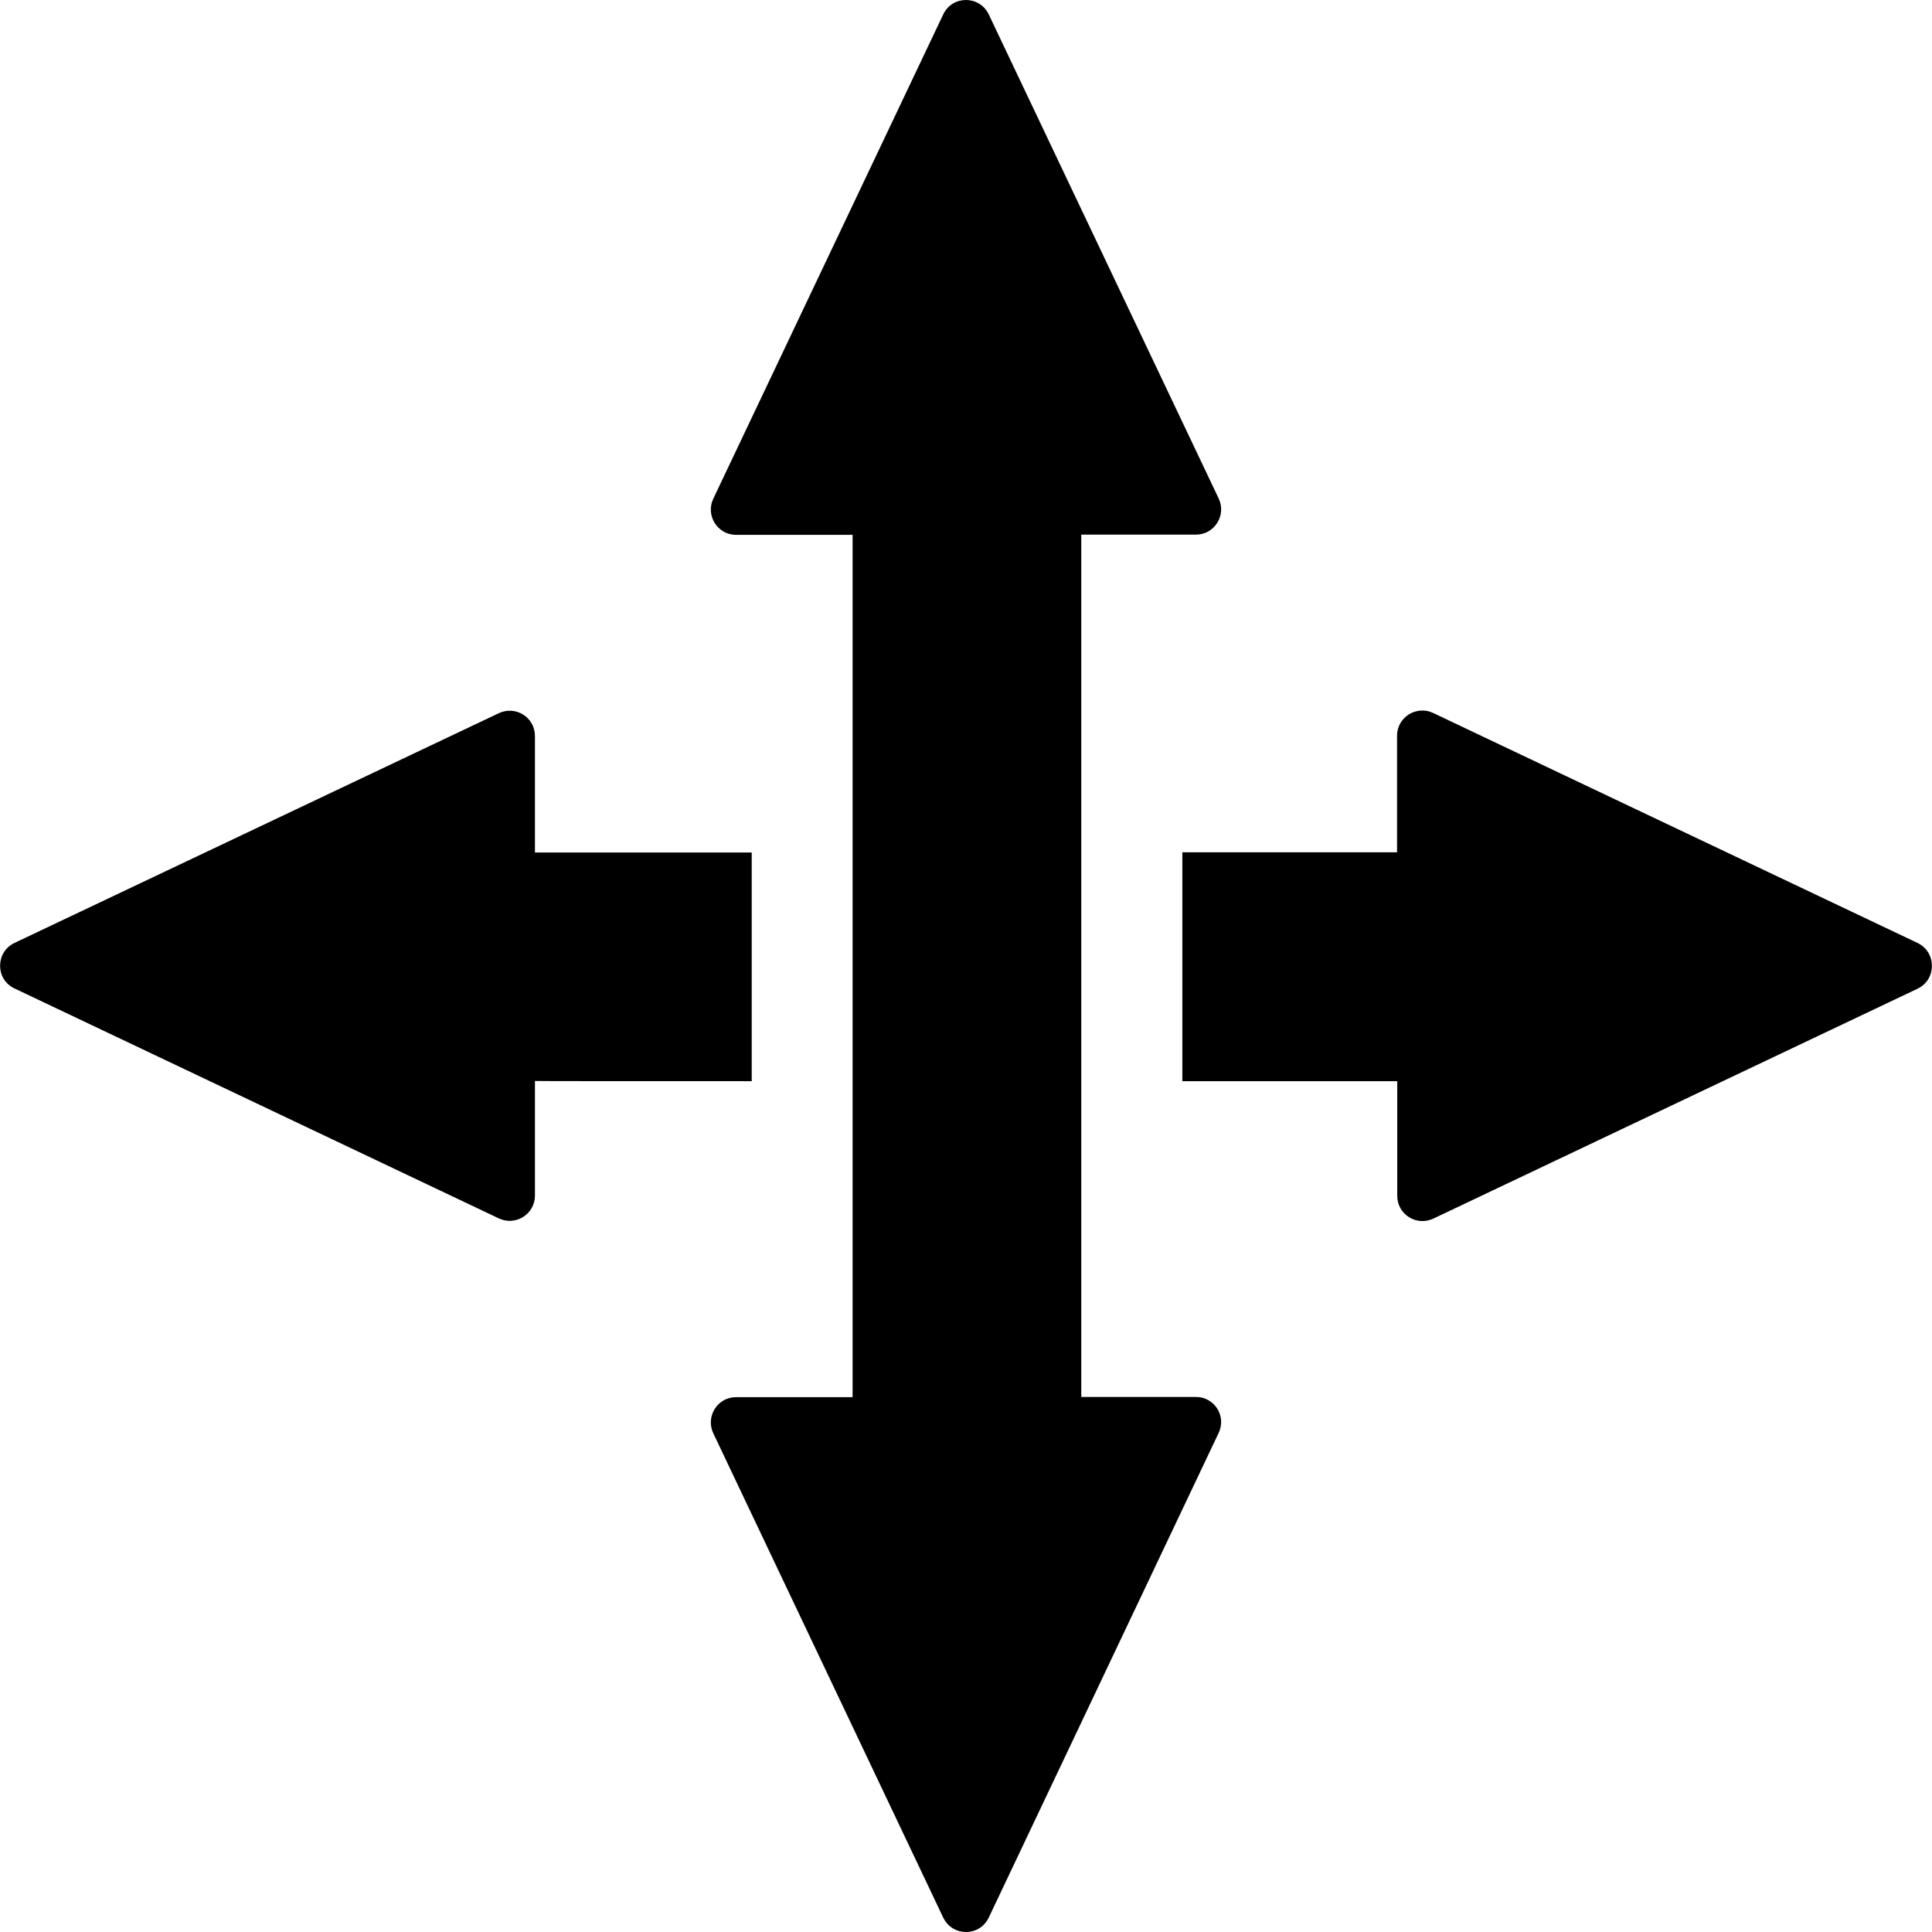
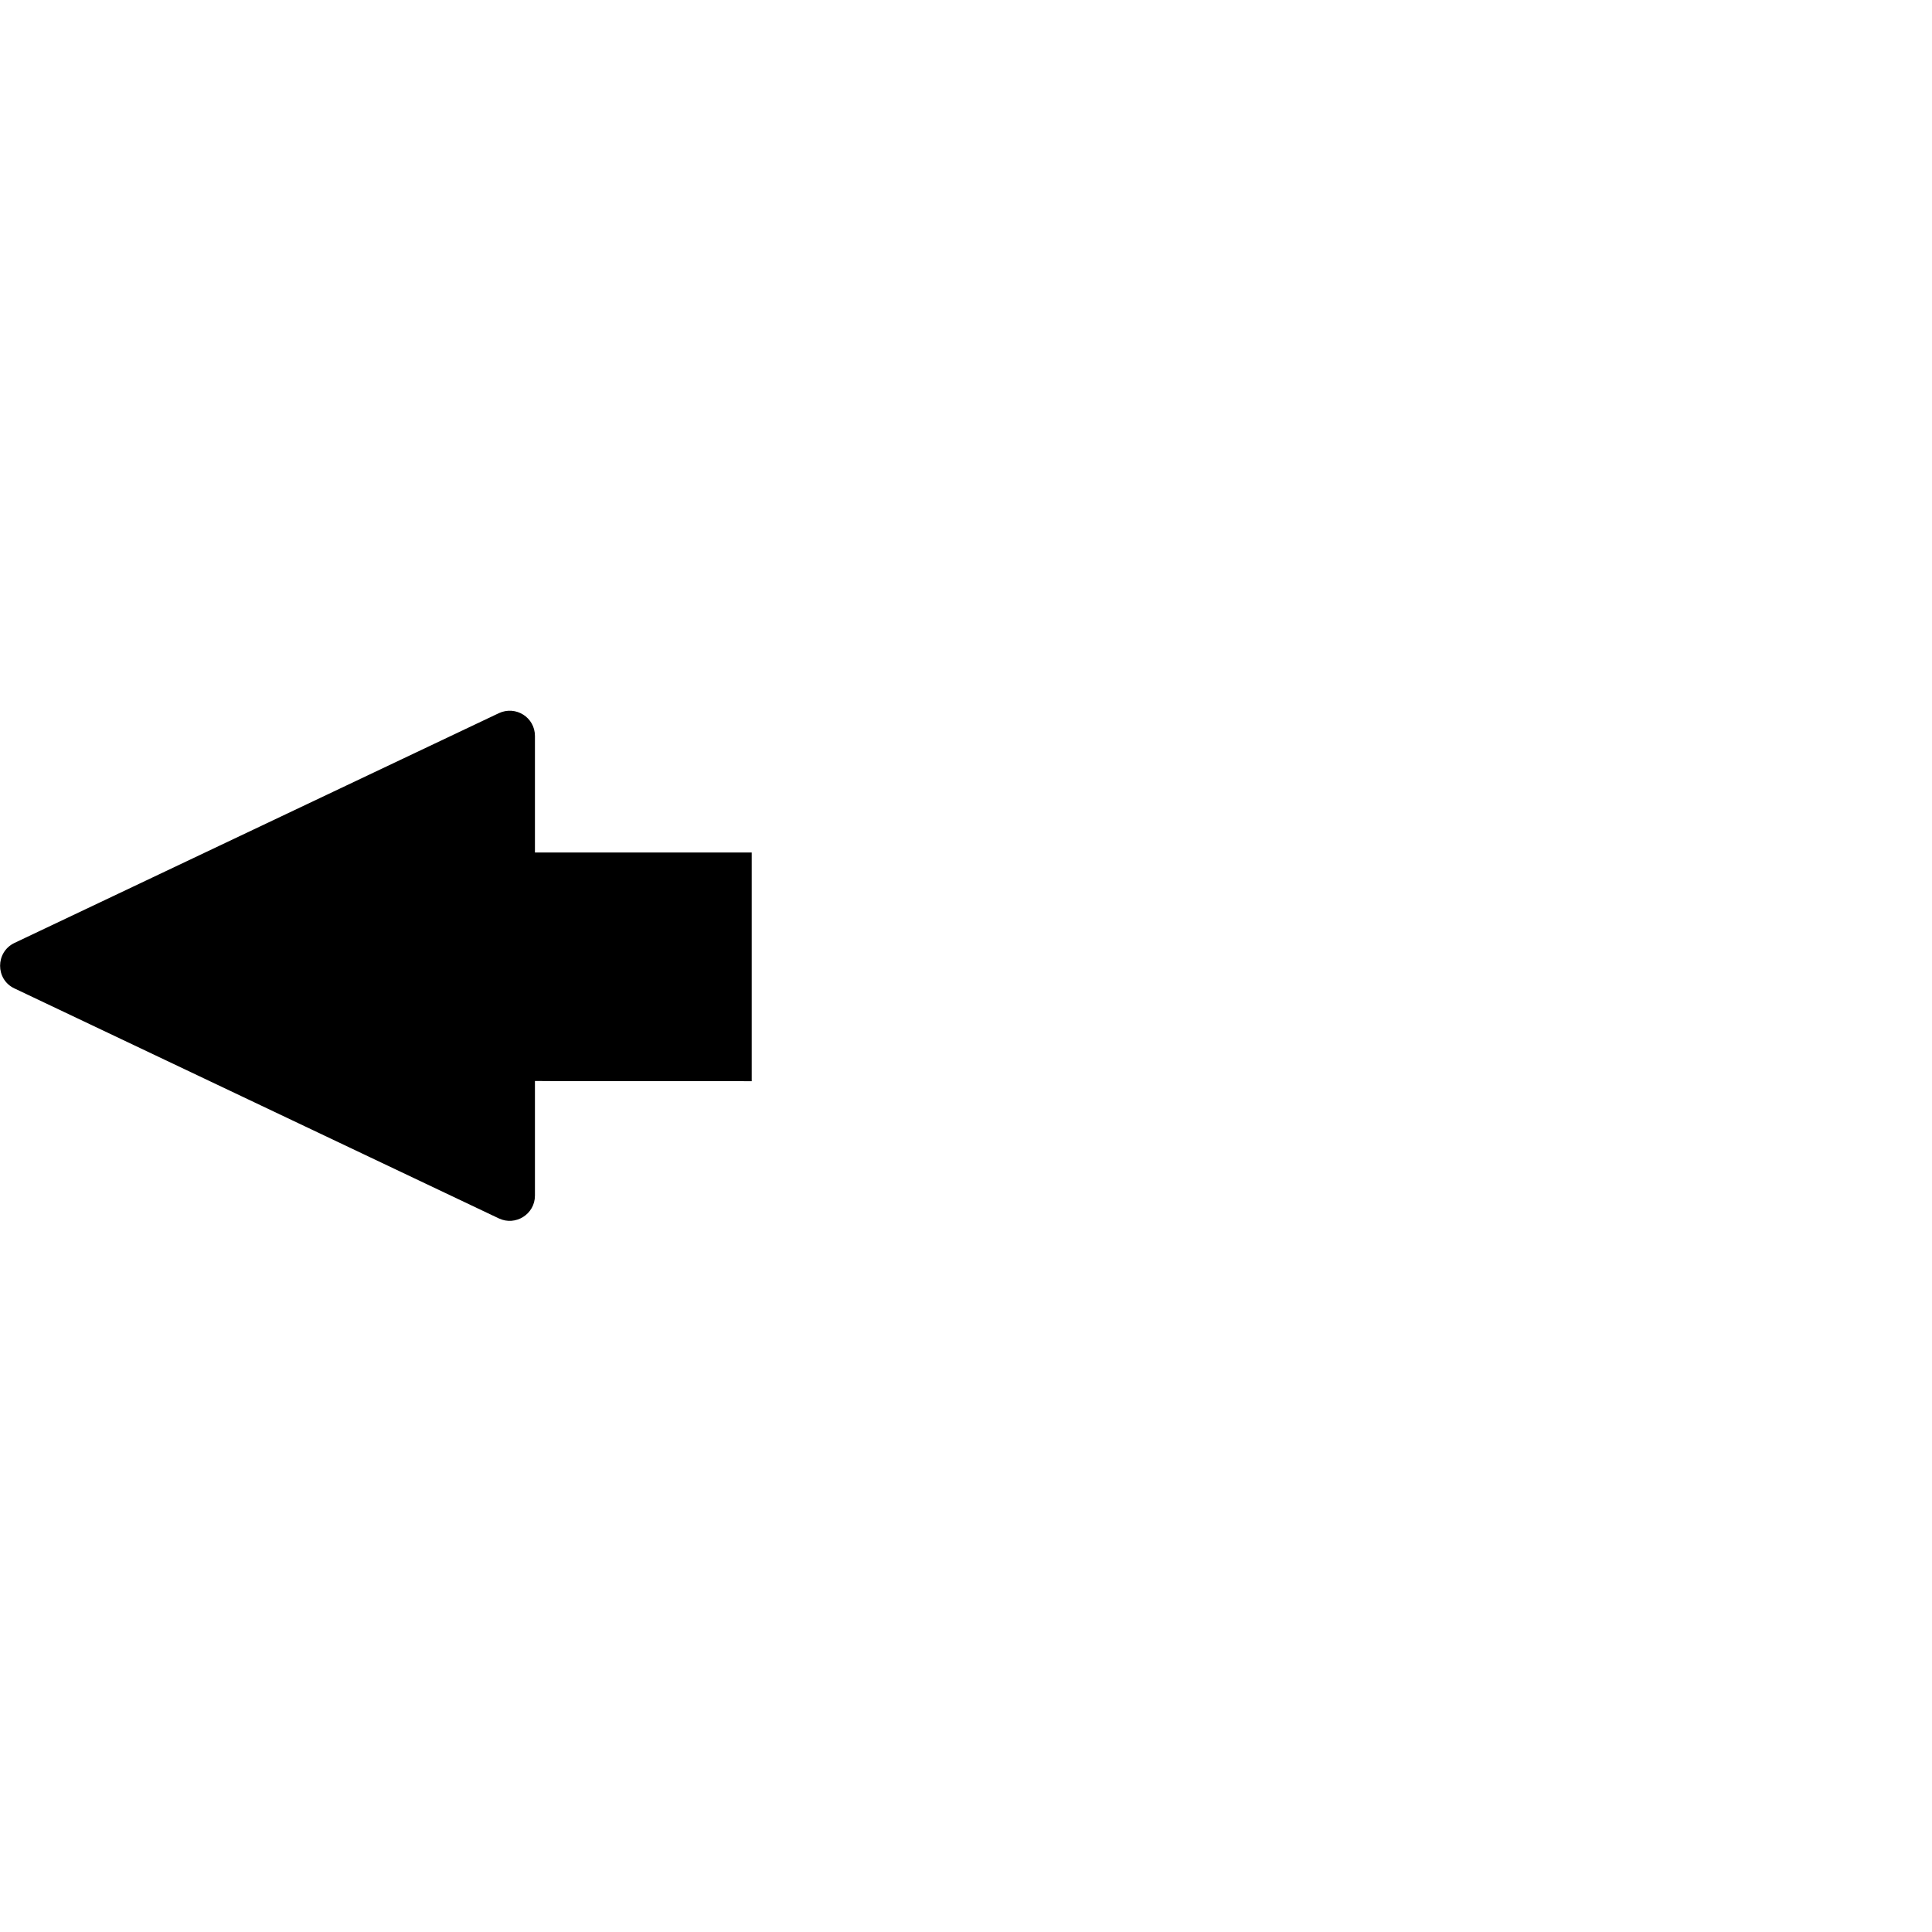
<svg xmlns="http://www.w3.org/2000/svg" fill="#000000" version="1.1" id="Capa_1" width="800px" height="800px" viewBox="0 0 925.101 925.101" xml:space="preserve">
  <g>
-     <path d="M918.145,451.5L686.245,341.4c-8-3.8-17.3,2-17.3,10.9v55.8H566.145v109.6c55.2,0,102.9,0,102.9,0v54.9   c0,8.899,9.2,14.699,17.3,10.899l231.9-110.1C927.345,469,927.345,455.9,918.145,451.5z" />
    <path d="M359.945,517.7V408.2h-103.8v-55.8c0-8.9-9.2-14.7-17.3-10.9l-231.9,110c-9.2,4.4-9.2,17.5,0,21.8l231.9,110.101   c8,3.8,17.3-2,17.3-10.9v-54.899C256.145,517.7,304.344,517.7,359.945,517.7z" />
-     <path d="M572.645,668.9L572.645,668.9h-54.899V256h54.899l0,0c8.9,0,14.7-9.3,10.9-17.3L473.445,6.9c-2.2-4.6-6.601-6.9-10.901-6.9   c-4.4,0-8.7,2.3-10.9,6.9l-110.1,231.9c-3.8,8,2,17.3,10.9,17.3l0,0h55.8V669h-55.8l0,0c-8.9,0-14.7,9.3-10.9,17.3l110.1,231.9   c2.2,4.6,6.601,6.9,10.9,6.9c4.401,0,8.701-2.301,10.901-6.9l110.1-232.1C587.345,678.101,581.545,668.9,572.645,668.9z" />
  </g>
</svg>